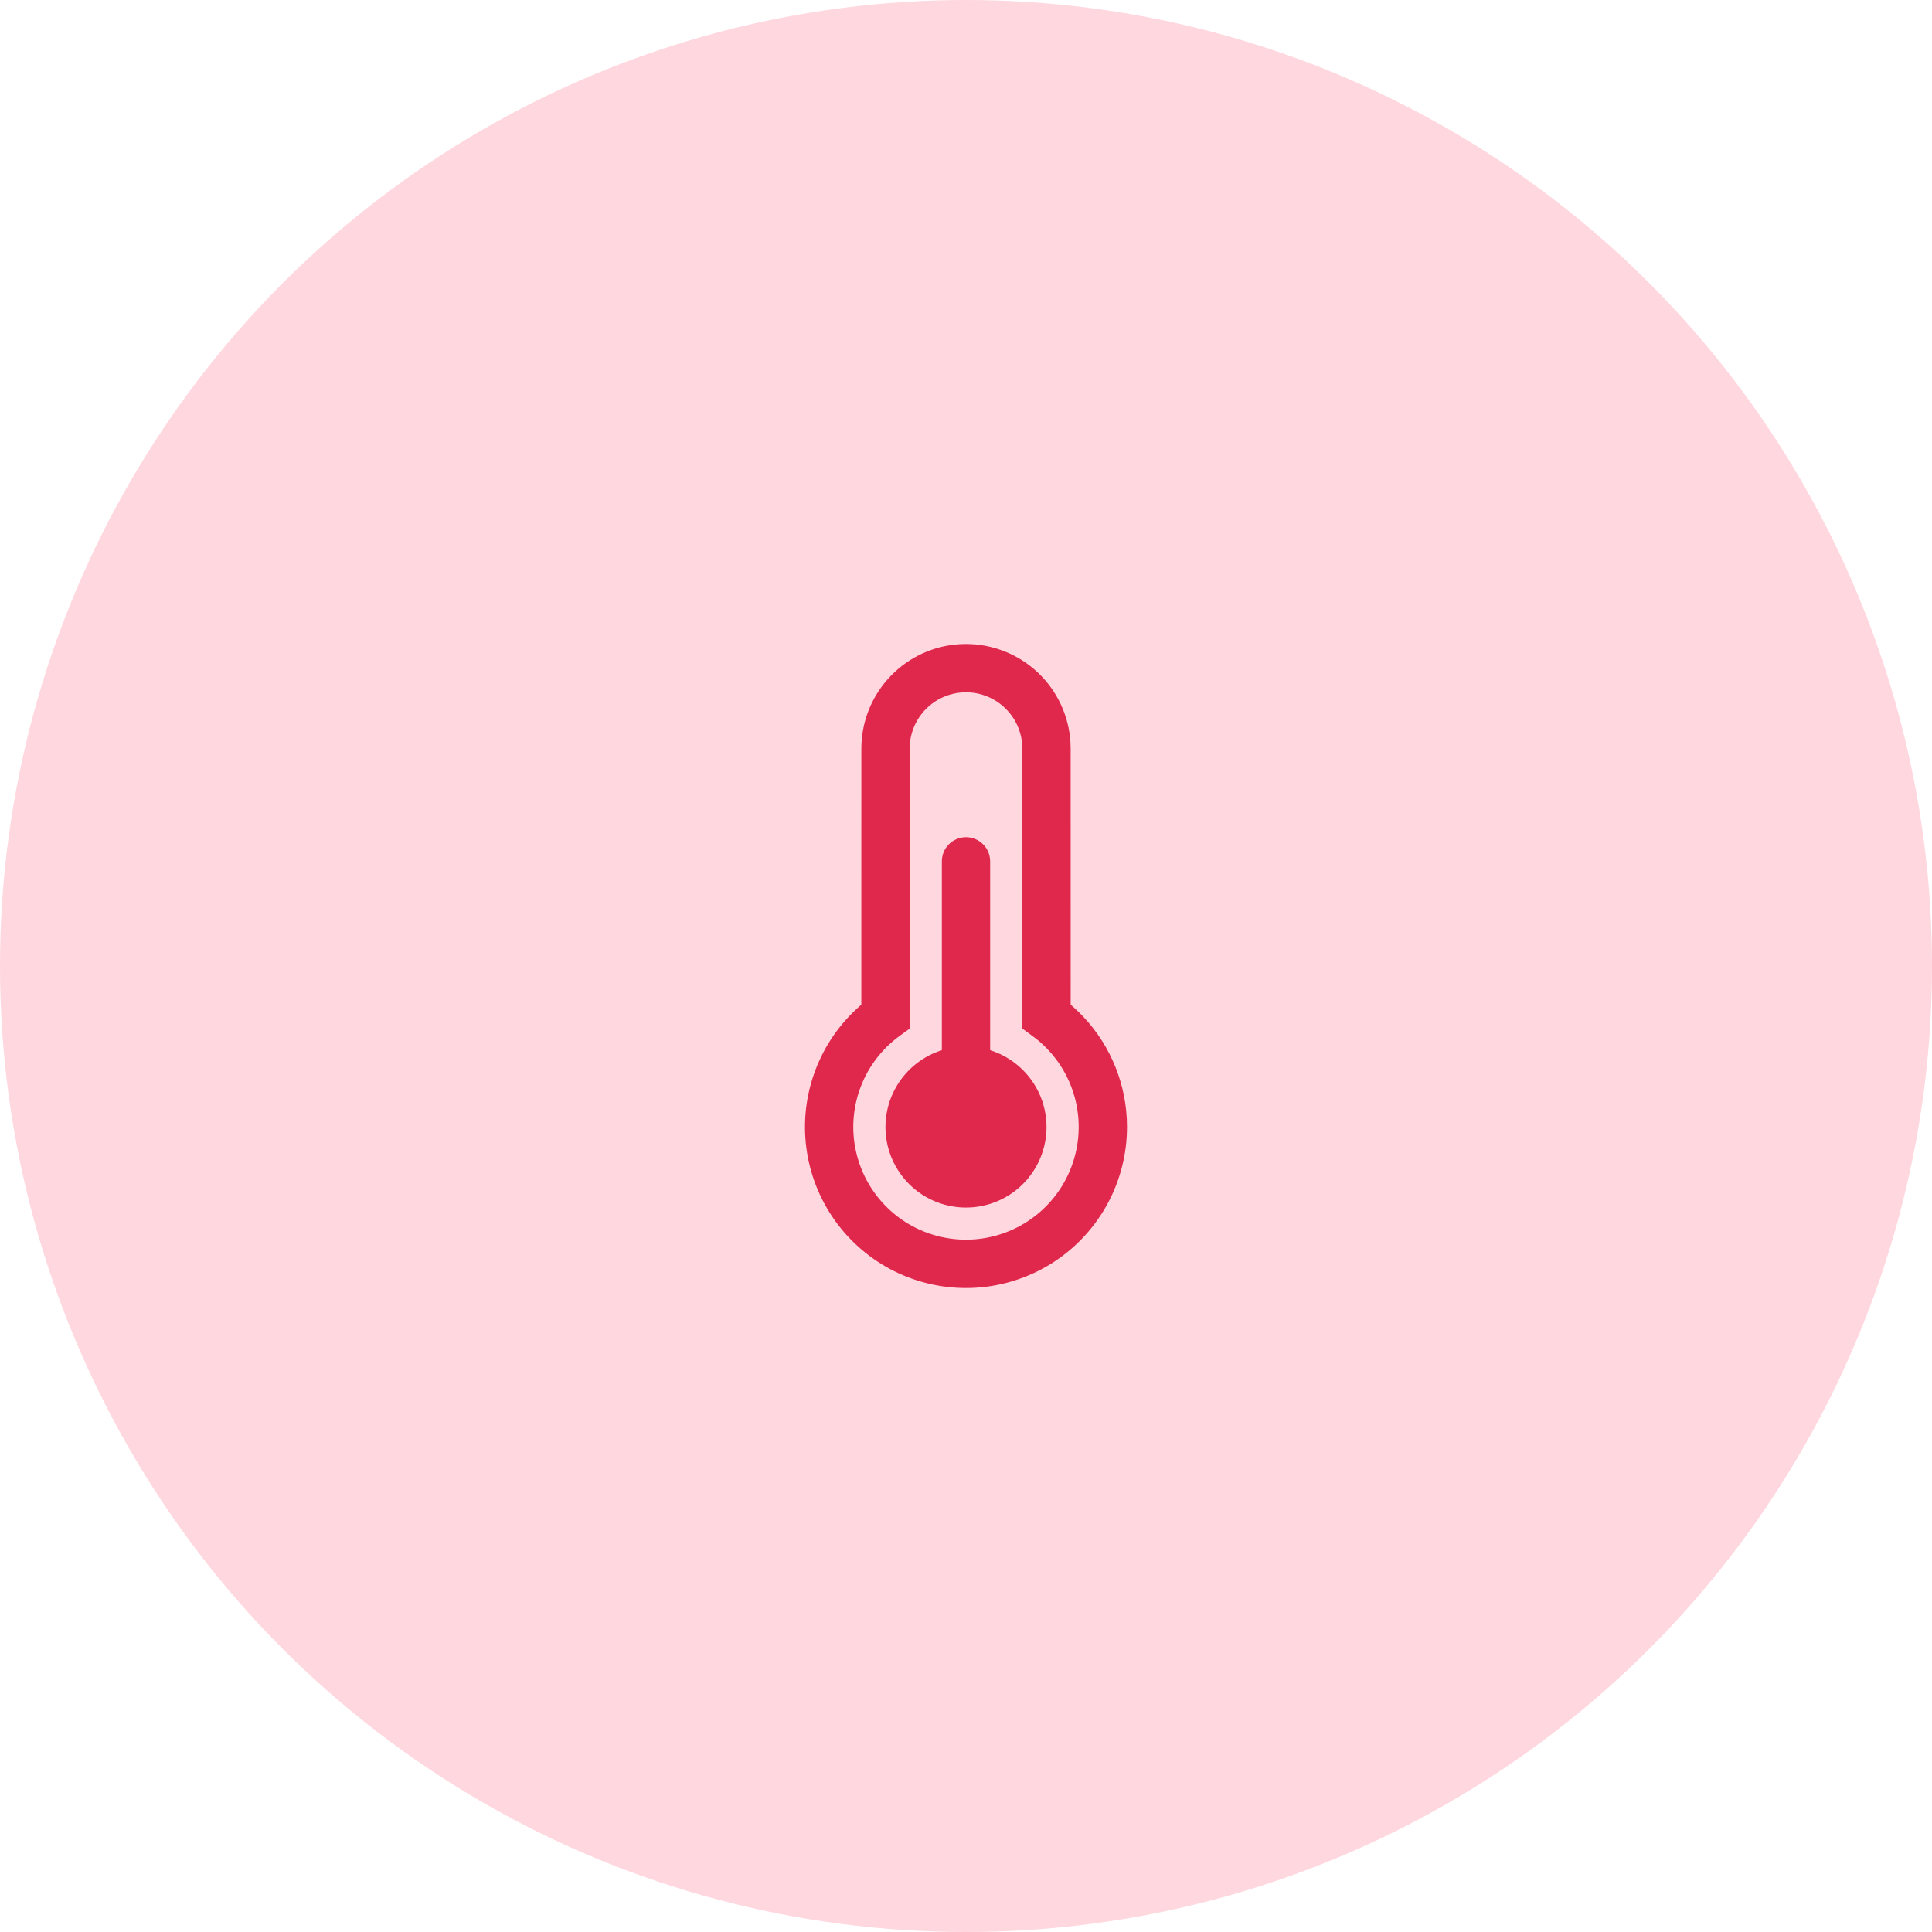
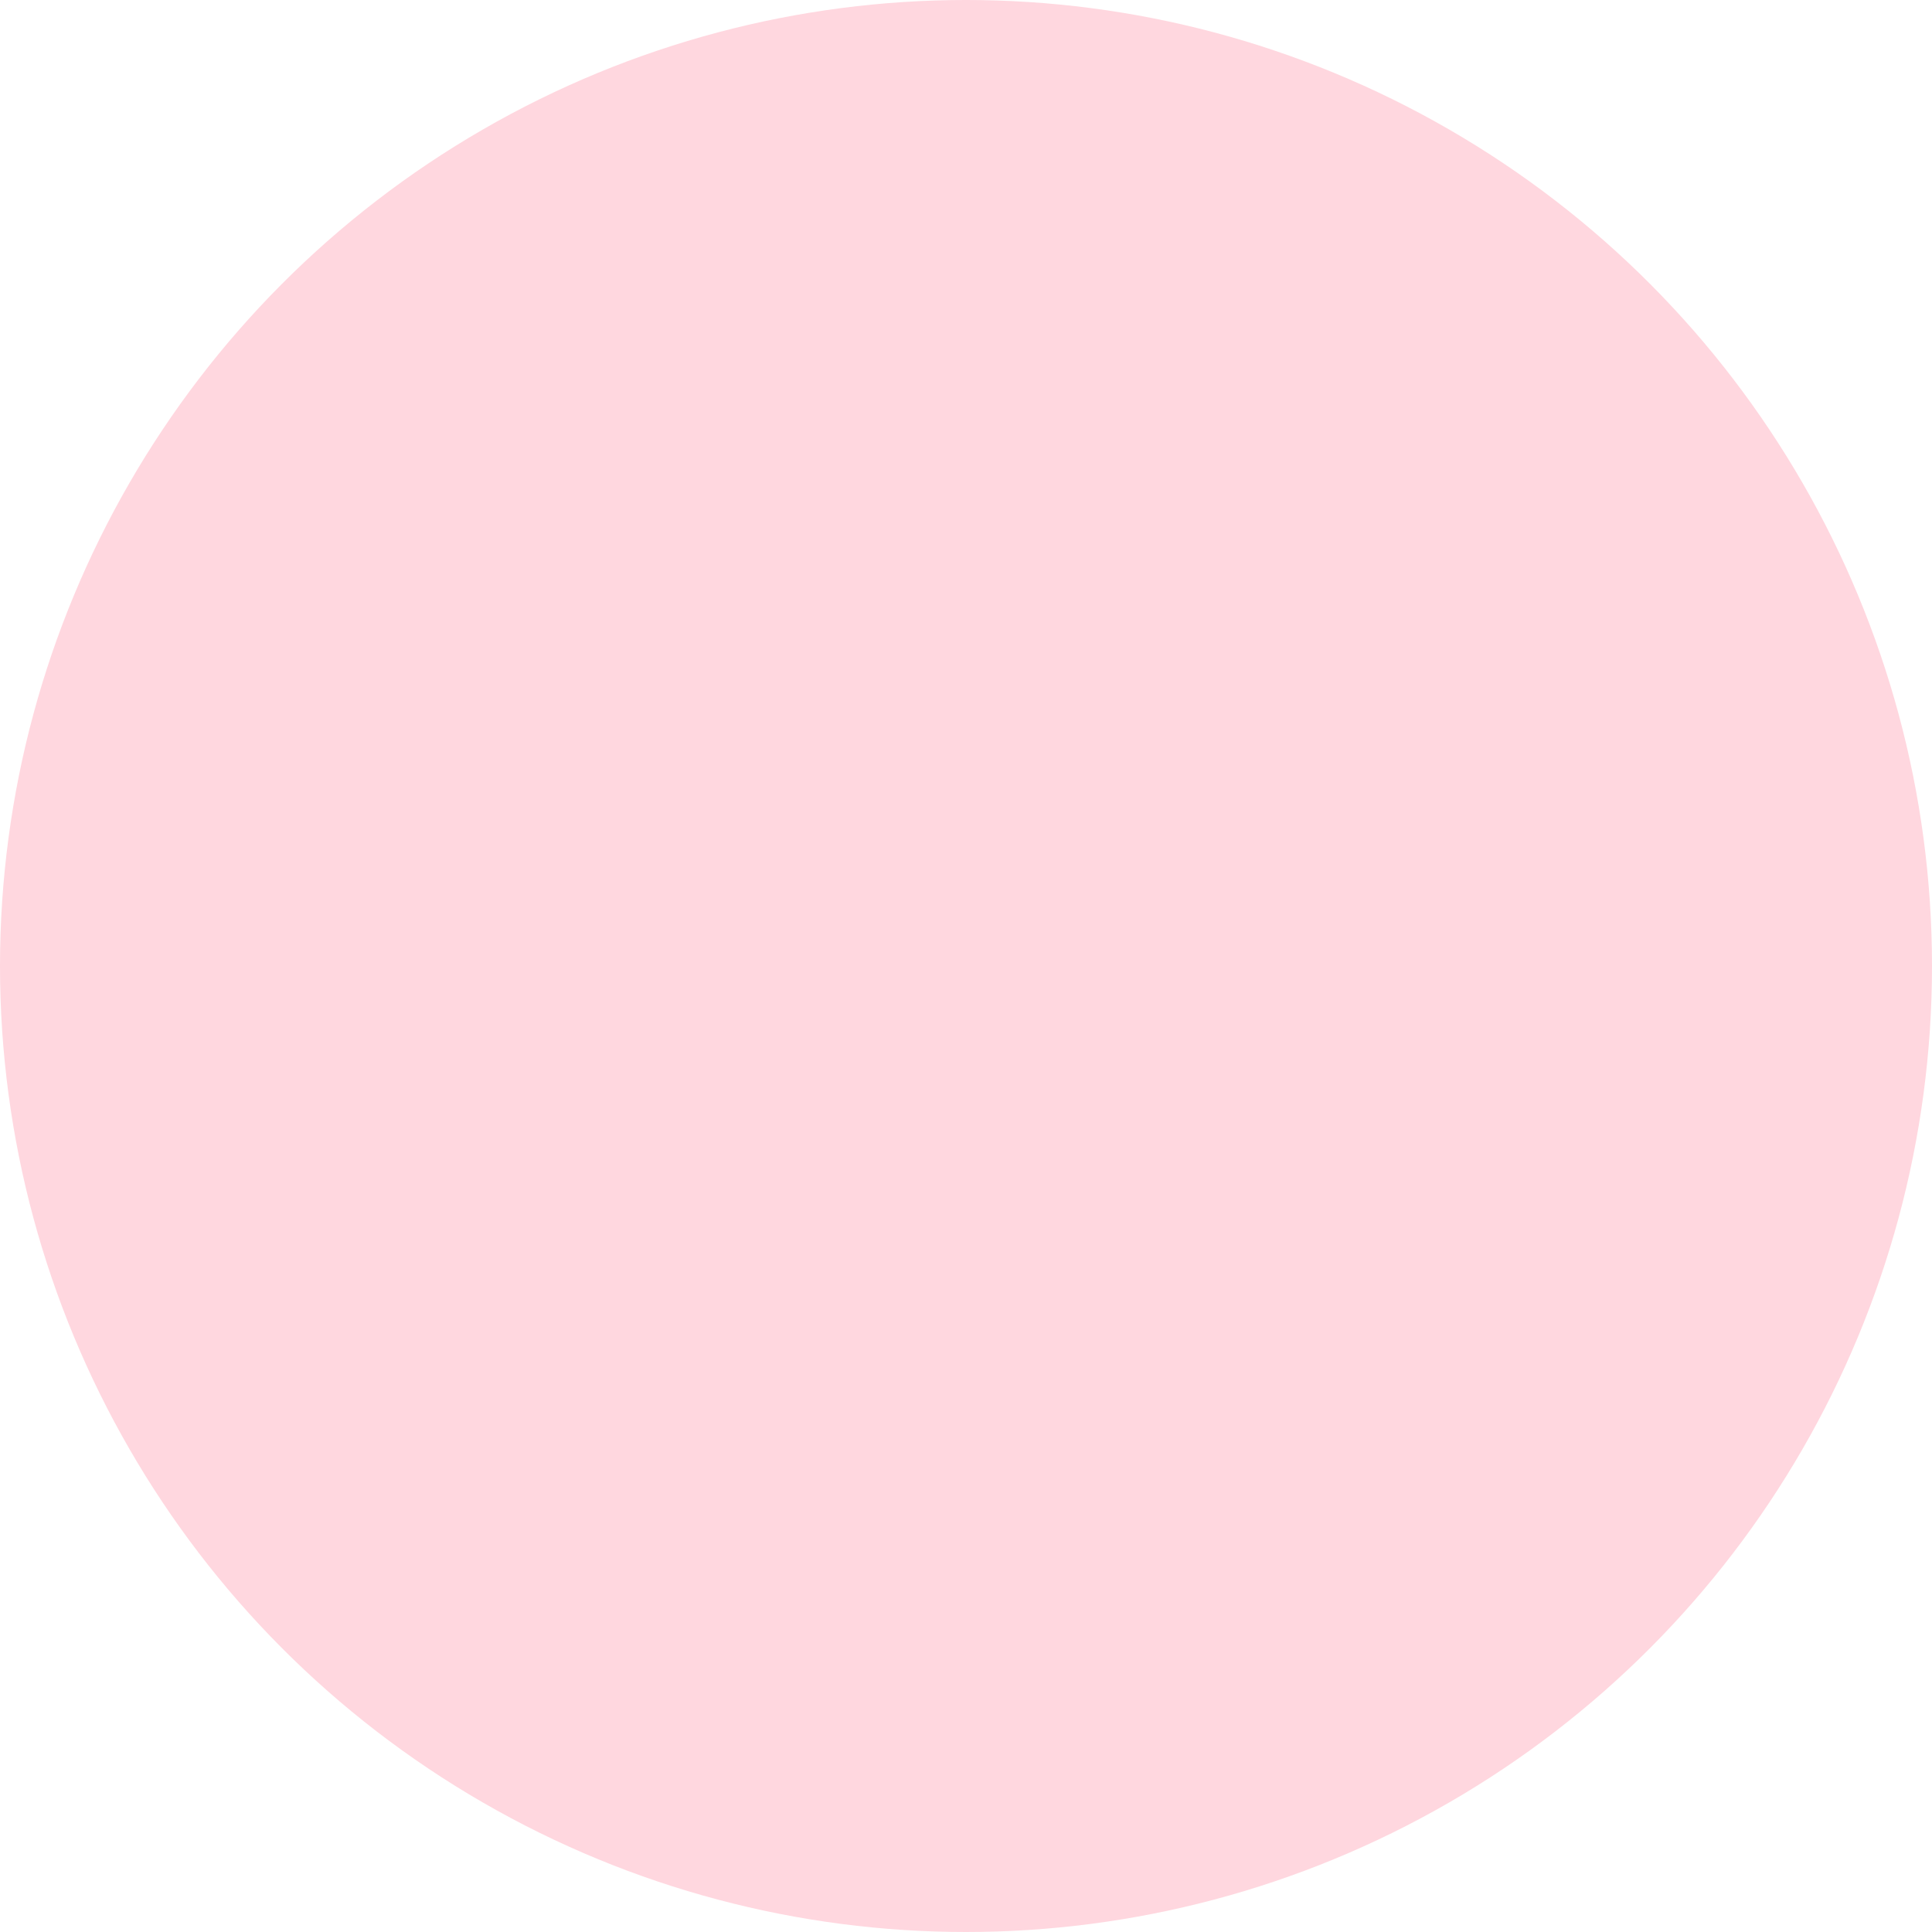
<svg xmlns="http://www.w3.org/2000/svg" width="60" height="60" viewBox="0 0 60 60" fill="none">
  <circle cx="30" cy="30" r="30" fill="#FFD7DF" />
-   <path d="M30 20C30.83 20 31.628 20.317 32.232 20.887C32.835 21.457 33.198 22.236 33.245 23.065L33.25 23.25L33.251 31.202L33.331 31.271C34.263 32.102 34.849 33.252 34.975 34.494L34.994 34.746L35 35C35 35.824 34.797 36.635 34.408 37.361C34.019 38.087 33.457 38.706 32.771 39.163C32.085 39.619 31.297 39.899 30.477 39.978C29.657 40.057 28.83 39.931 28.07 39.614C27.31 39.296 26.641 38.795 26.121 38.156C25.601 37.517 25.247 36.759 25.091 35.95C24.934 35.141 24.98 34.306 25.224 33.52C25.469 32.733 25.903 32.018 26.49 31.44L26.67 31.27L26.749 31.202L26.75 23.25C26.75 22.451 27.044 21.68 27.576 21.085C28.108 20.489 28.84 20.11 29.634 20.02L29.816 20.005L30 20ZM30 21.5C29.561 21.5 29.137 21.665 28.814 21.963C28.491 22.261 28.292 22.669 28.256 23.107L28.25 23.25V31.944L27.941 32.169C27.351 32.598 26.909 33.202 26.679 33.894C26.448 34.587 26.44 35.334 26.656 36.032C26.871 36.73 27.299 37.342 27.88 37.785C28.461 38.227 29.166 38.476 29.895 38.498C30.625 38.52 31.343 38.313 31.95 37.906C32.556 37.499 33.02 36.913 33.276 36.23C33.533 35.547 33.57 34.8 33.381 34.095C33.192 33.389 32.788 32.761 32.224 32.297L32.059 32.17L31.752 31.945L31.75 23.25C31.75 22.786 31.566 22.341 31.237 22.013C30.909 21.684 30.464 21.5 30 21.5ZM30 26C30.199 26 30.39 26.079 30.53 26.22C30.671 26.36 30.75 26.551 30.75 26.75V32.615C31.32 32.794 31.807 33.172 32.123 33.679C32.439 34.186 32.563 34.79 32.472 35.38C32.381 35.971 32.082 36.51 31.629 36.899C31.175 37.288 30.598 37.502 30 37.502C29.402 37.502 28.825 37.288 28.371 36.899C27.918 36.51 27.619 35.971 27.528 35.38C27.437 34.79 27.561 34.186 27.877 33.679C28.193 33.172 28.68 32.794 29.25 32.615V26.75C29.25 26.551 29.329 26.36 29.47 26.22C29.61 26.079 29.801 26 30 26Z" fill="#E0274C" />
</svg>